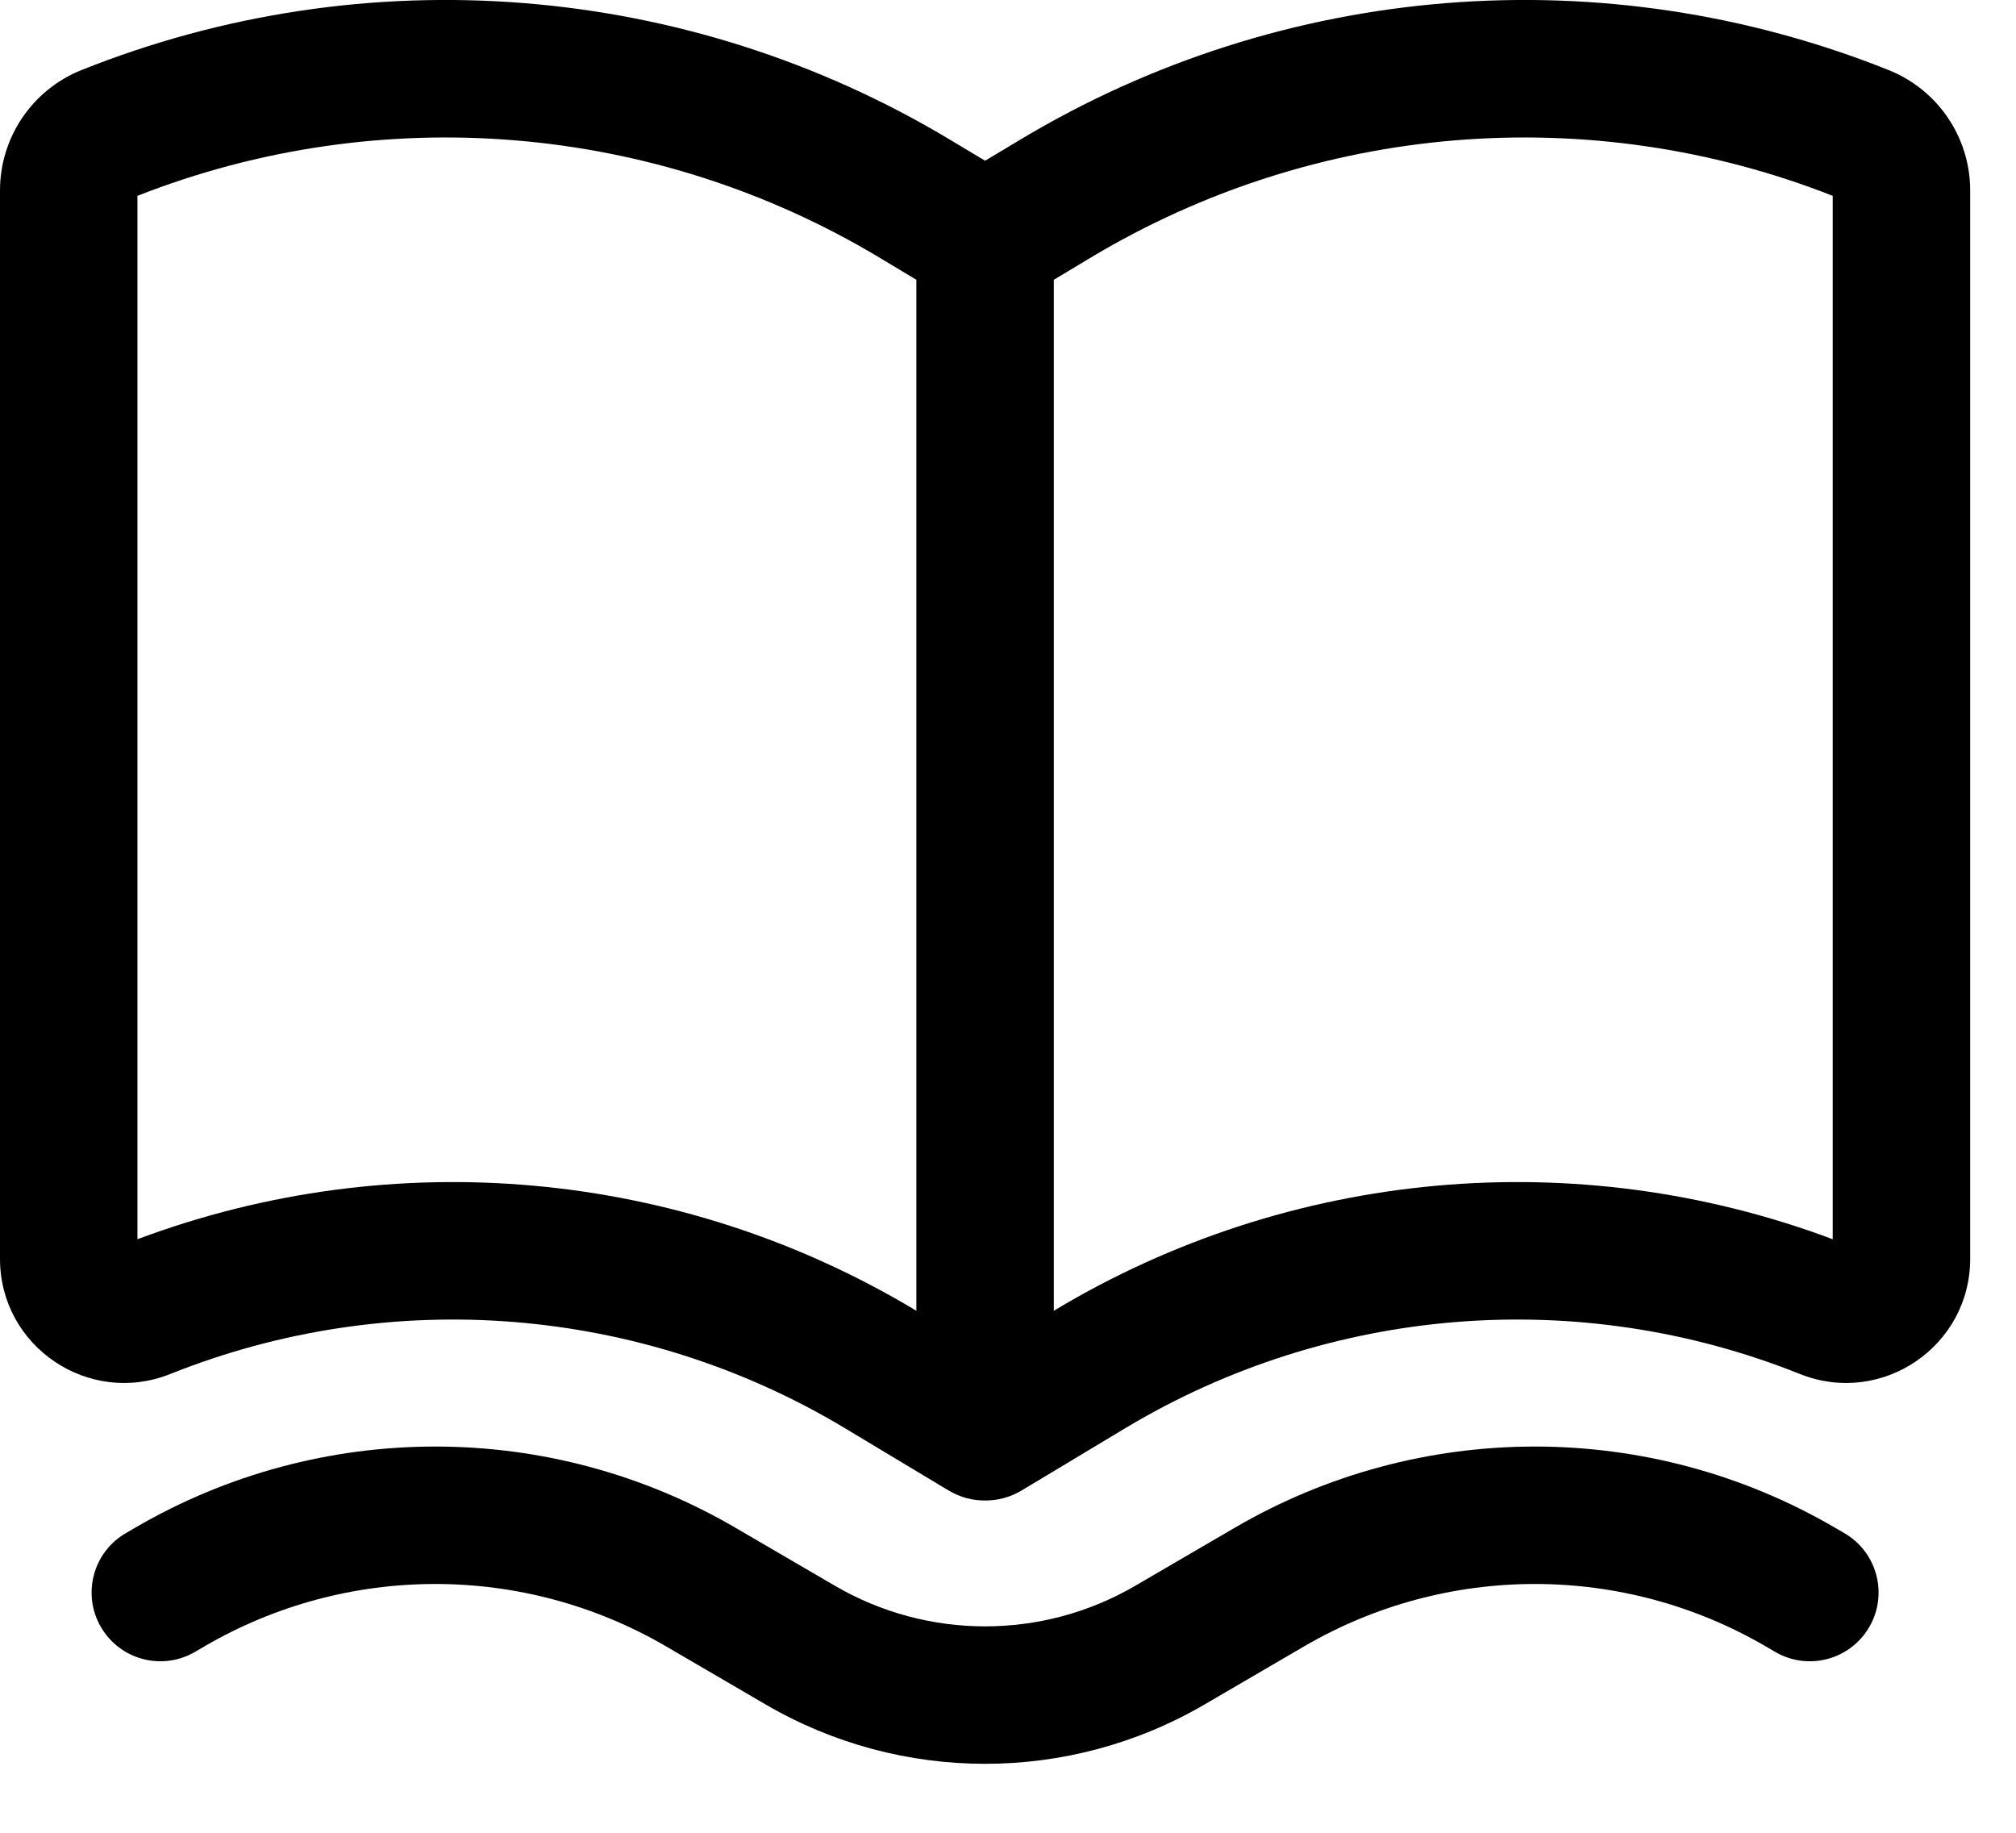
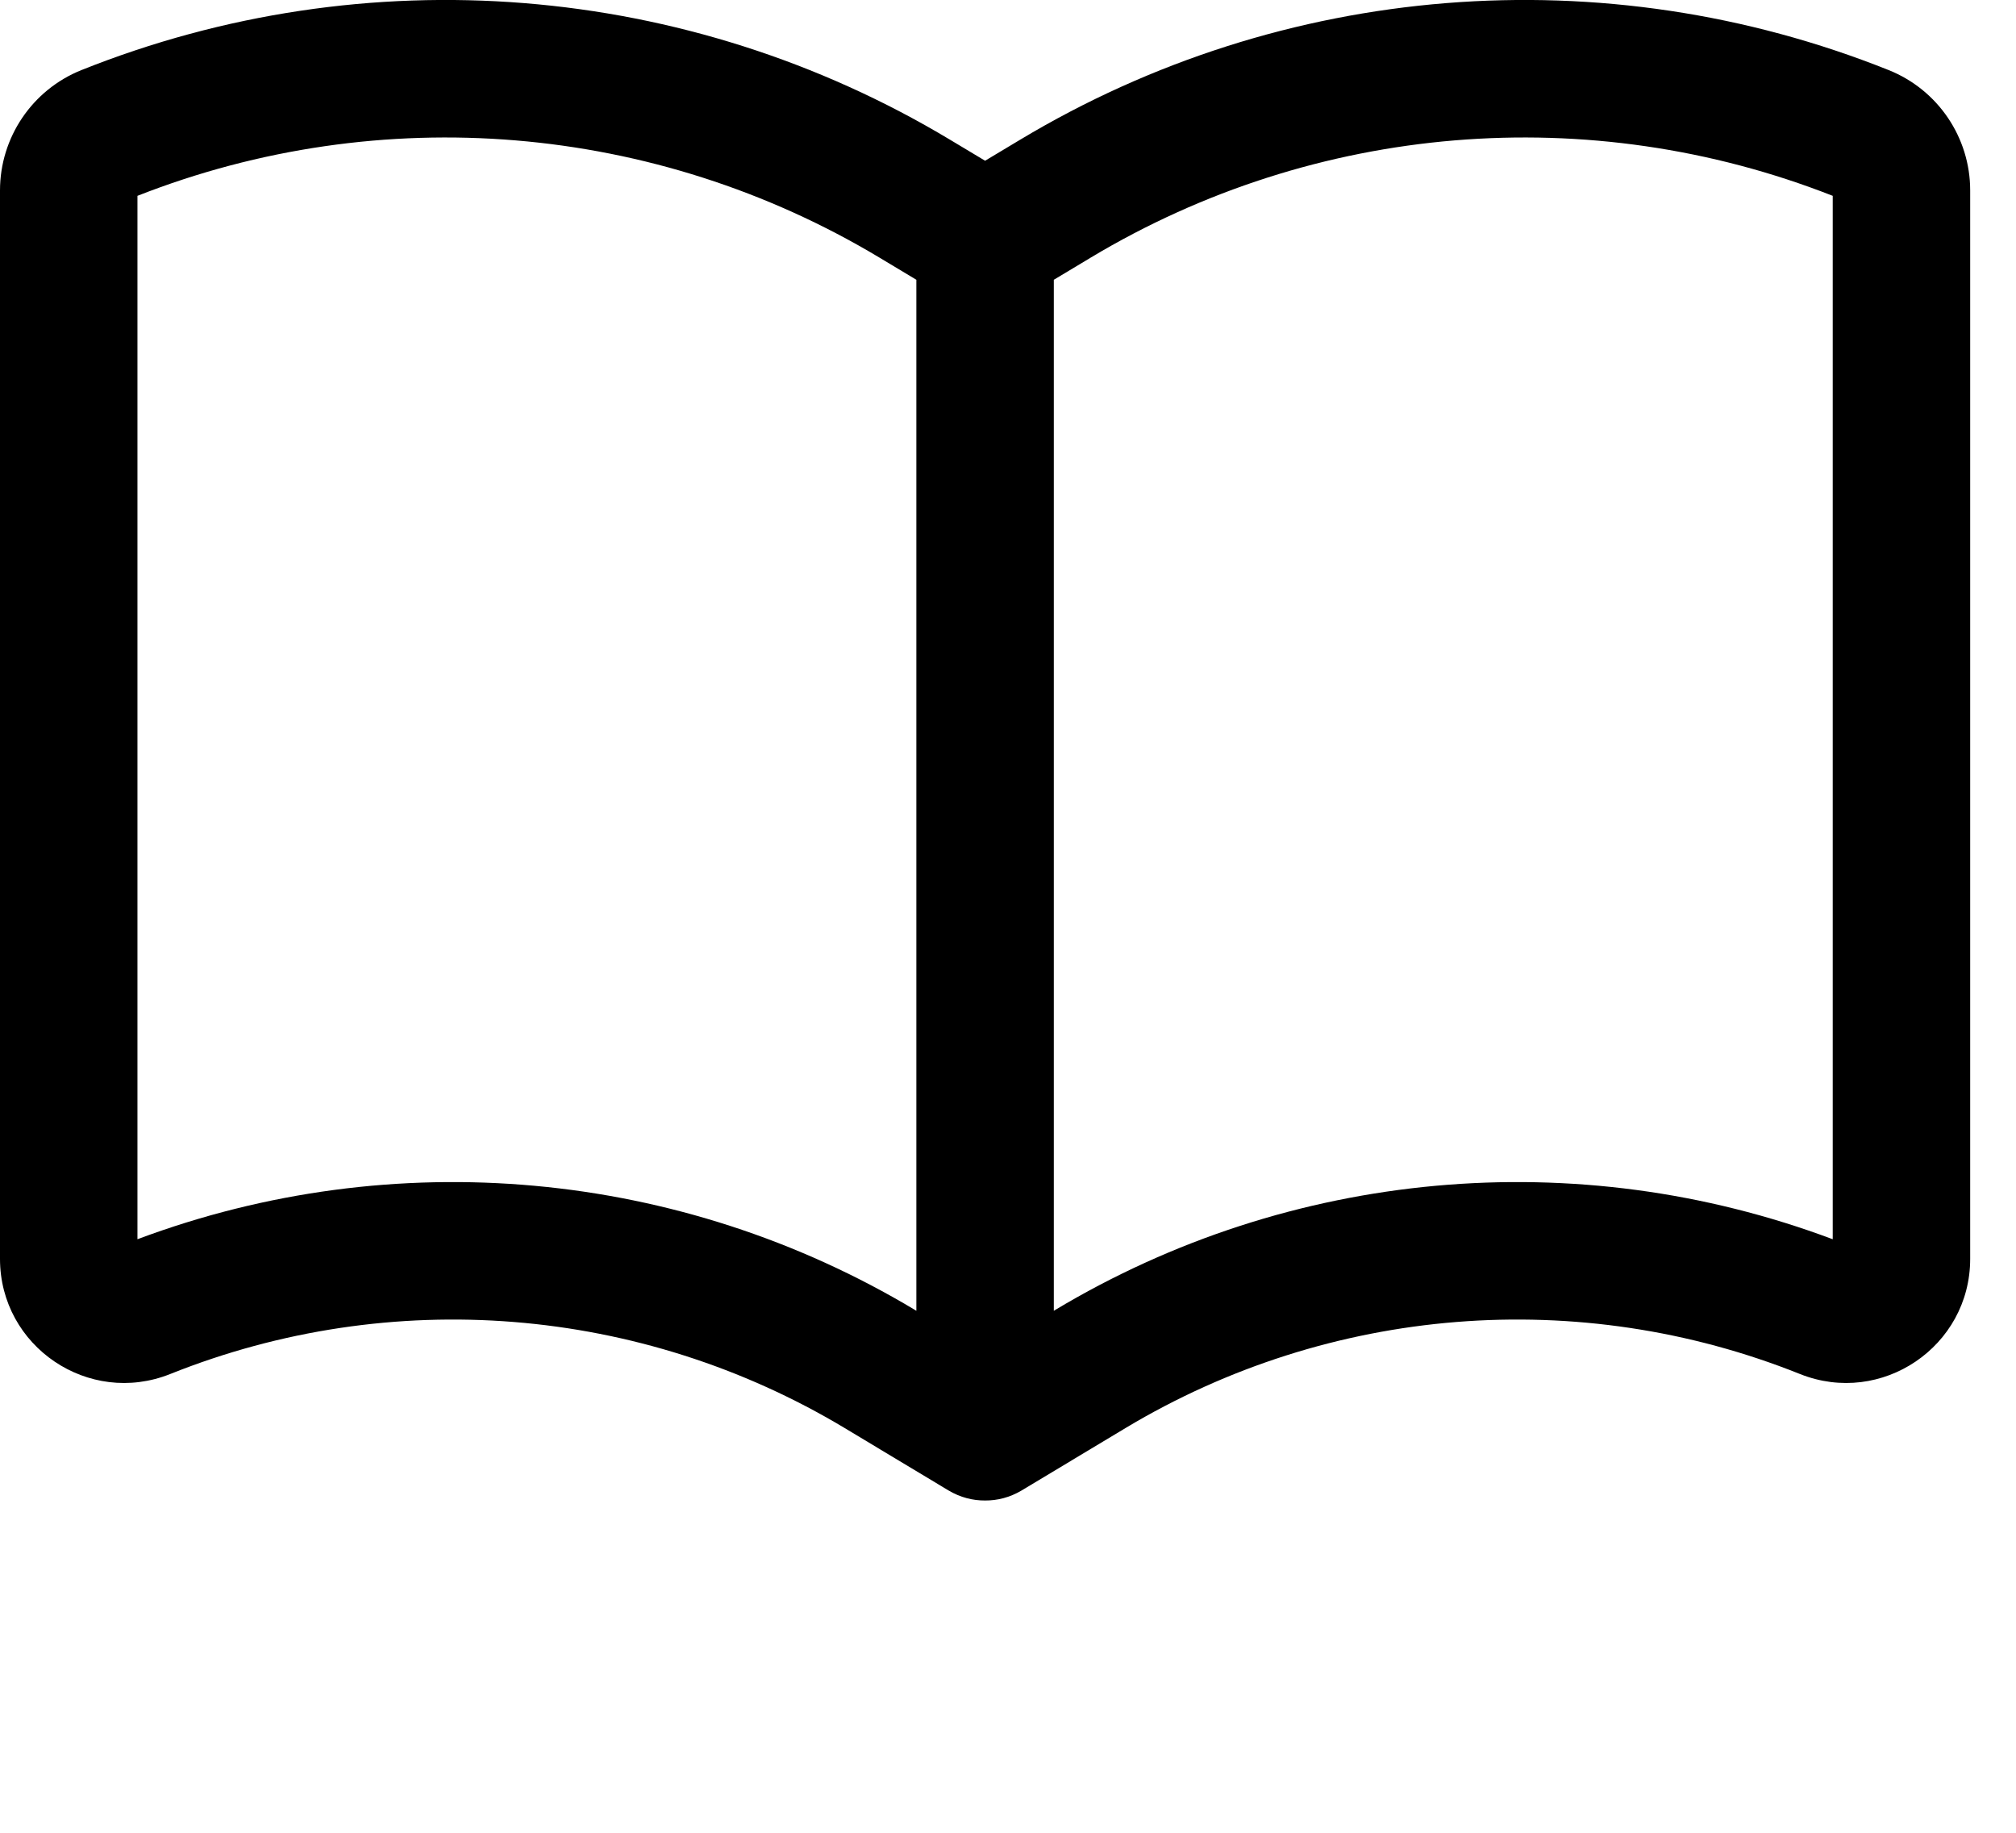
<svg xmlns="http://www.w3.org/2000/svg" width="22" height="20" viewBox="0 0 22 20" fill="none">
  <g id="Icon">
    <path fill-rule="evenodd" clip-rule="evenodd" d="M10.352 16.265C10.48 16.341 10.617 16.375 10.75 16.374C10.883 16.375 11.02 16.341 11.148 16.265L12.283 15.583C14.509 14.248 17.233 14.029 19.643 14.994C20.533 15.349 21.5 14.694 21.5 13.737V2.078C21.5 1.5 21.148 0.98 20.611 0.765C17.506 -0.477 13.999 -0.196 11.132 1.525L10.75 1.754L10.368 1.525C7.501 -0.196 3.994 -0.477 0.888 0.765C0.352 0.98 0 1.5 0 2.078V13.737C0 14.694 0.967 15.349 1.857 14.994C4.268 14.029 6.991 14.248 9.217 15.583L10.352 16.265ZM1.5 2.137V13.523C4.296 12.475 7.422 12.757 9.989 14.297L10 14.304V3.053L9.597 2.811C7.148 1.342 4.156 1.094 1.5 2.137ZM11.511 14.297L11.5 14.304V3.053L11.903 2.811C14.352 1.342 17.344 1.094 20 2.137V13.523C17.204 12.475 14.078 12.757 11.511 14.297Z" fill="black" />
-     <path d="M8.025 16.671C6.001 15.49 3.499 15.49 1.475 16.671L1.372 16.731C1.014 16.939 0.893 17.399 1.102 17.756C1.311 18.114 1.77 18.235 2.128 18.026L2.231 17.966C3.787 17.058 5.713 17.058 7.269 17.966L8.357 18.601C9.836 19.463 11.664 19.463 13.143 18.601L14.231 17.966C15.787 17.058 17.712 17.058 19.269 17.966L19.372 18.026C19.73 18.235 20.189 18.114 20.398 17.756C20.607 17.399 20.486 16.939 20.128 16.731L20.025 16.671C18.001 15.49 15.499 15.49 13.475 16.671L12.388 17.305C11.376 17.895 10.124 17.895 9.112 17.305L8.025 16.671Z" fill="black" />
  </g>
</svg>